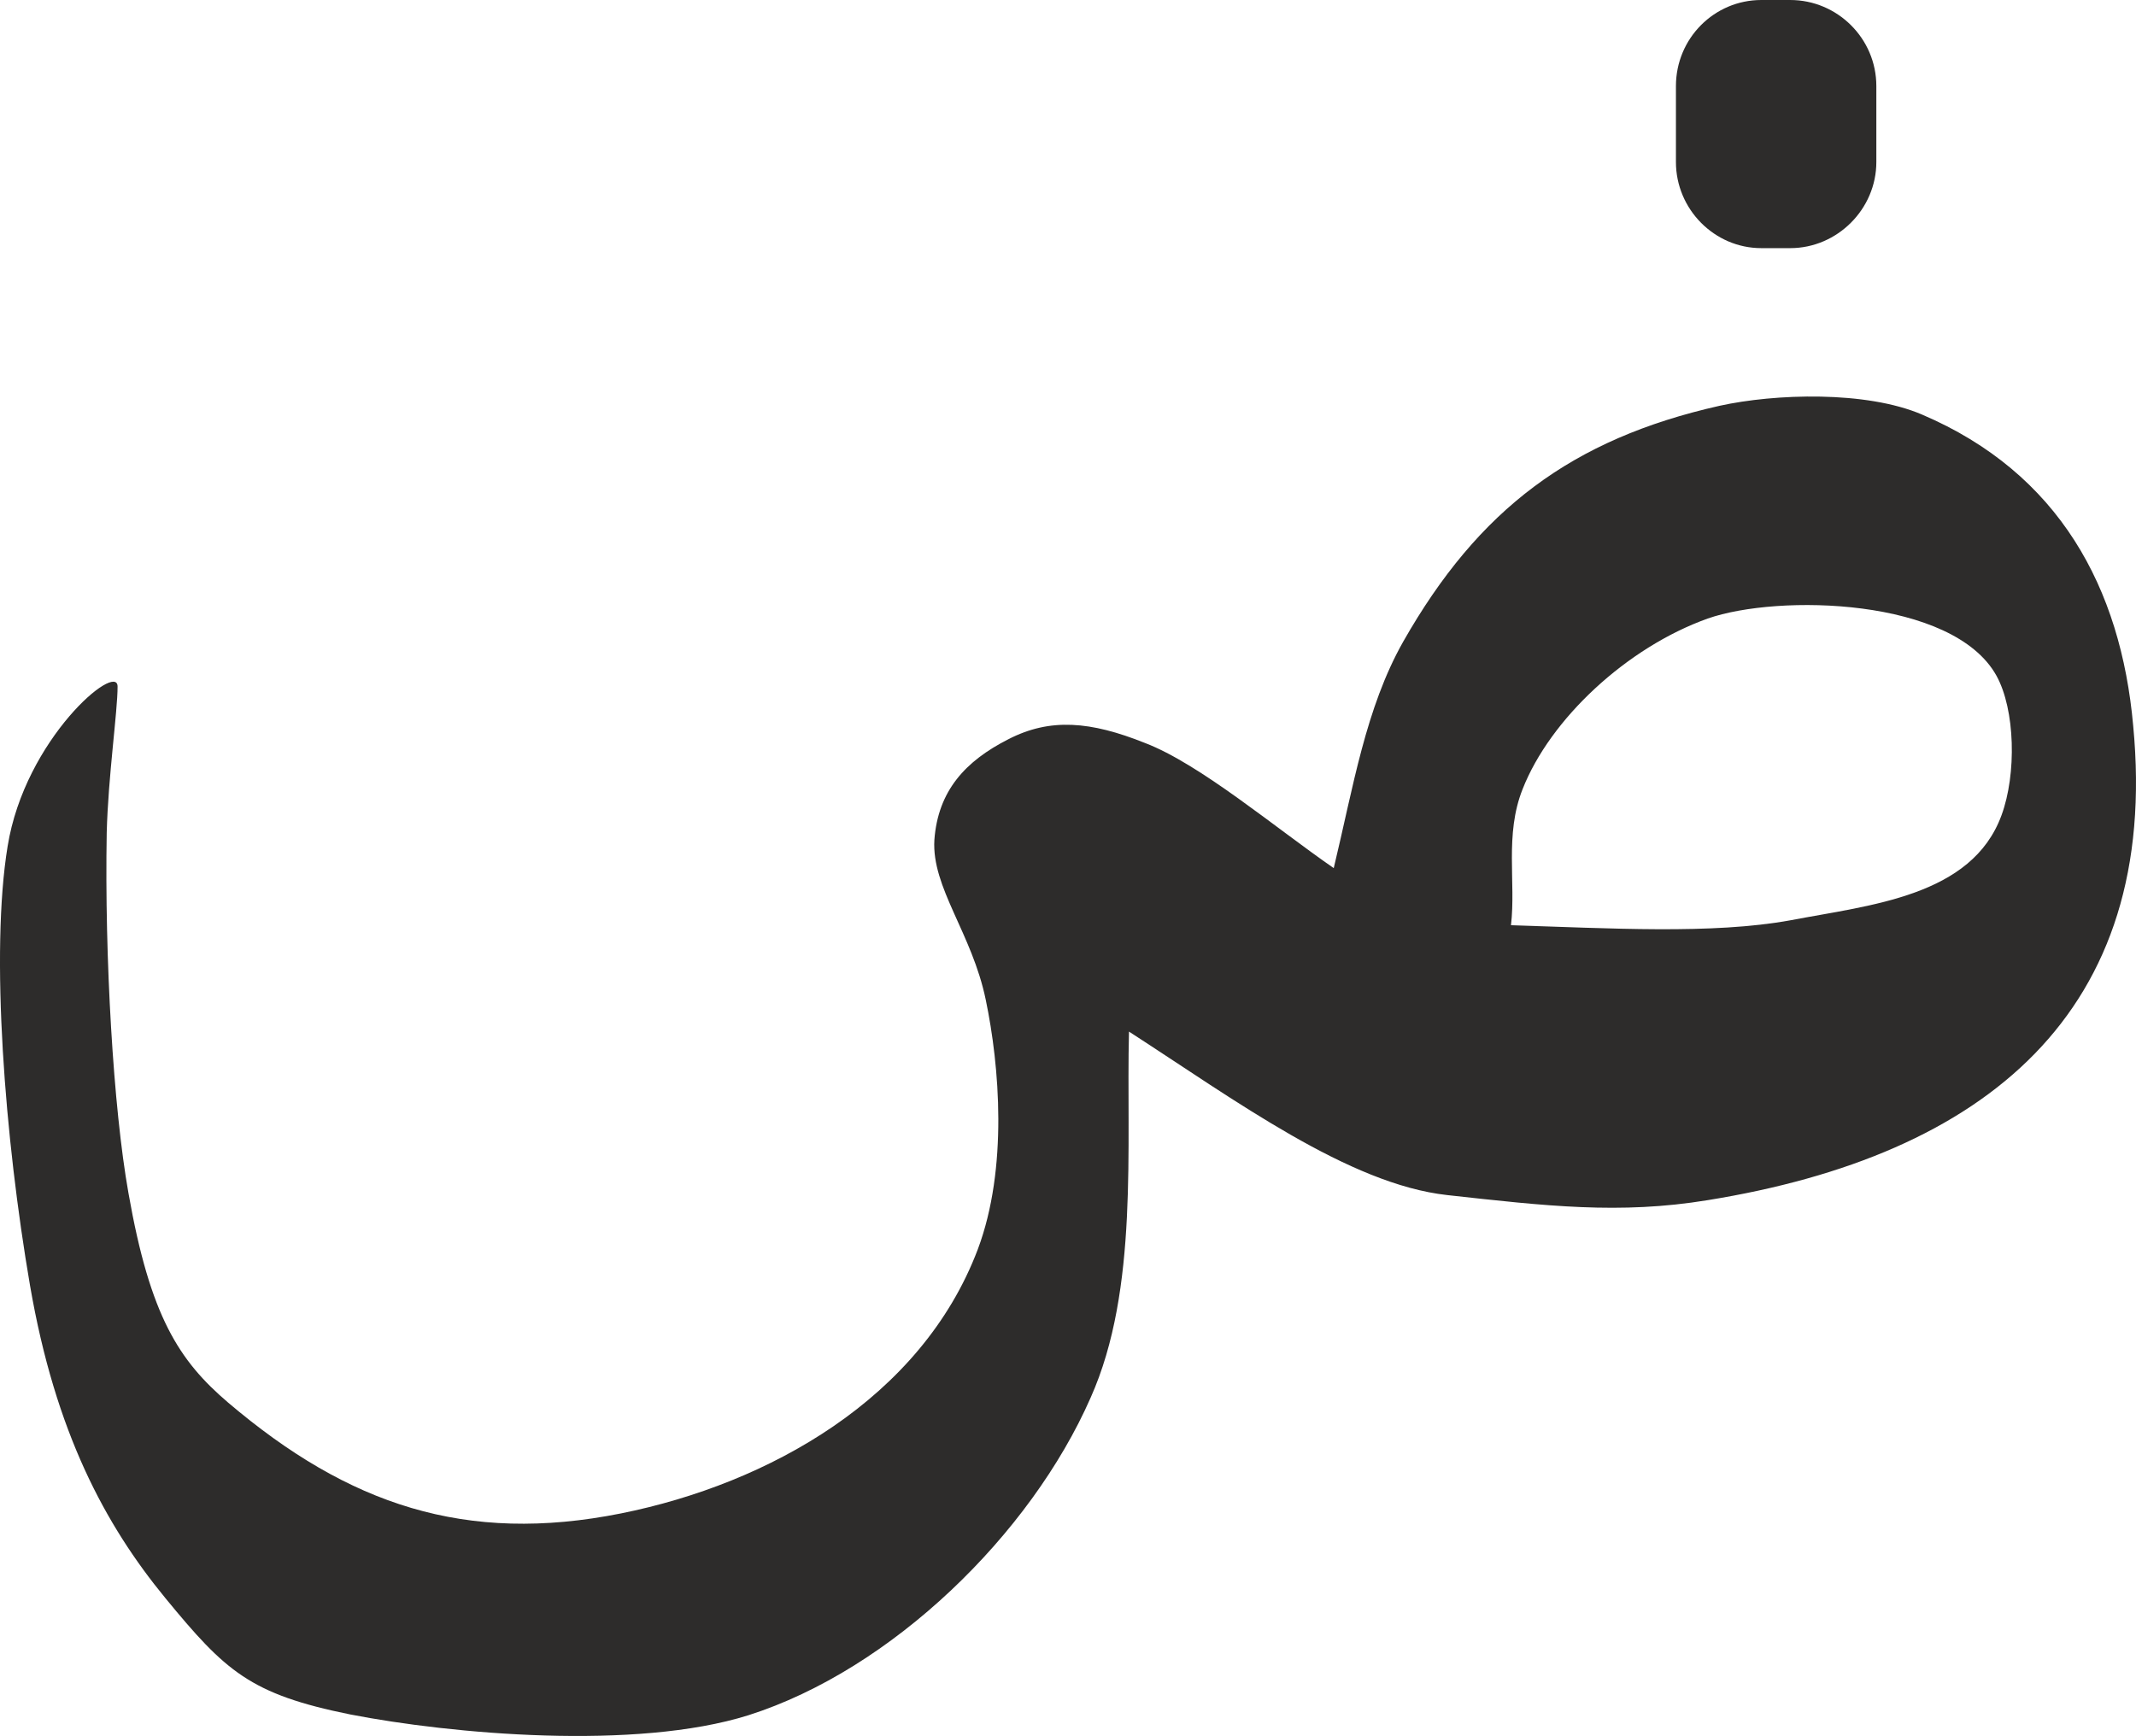
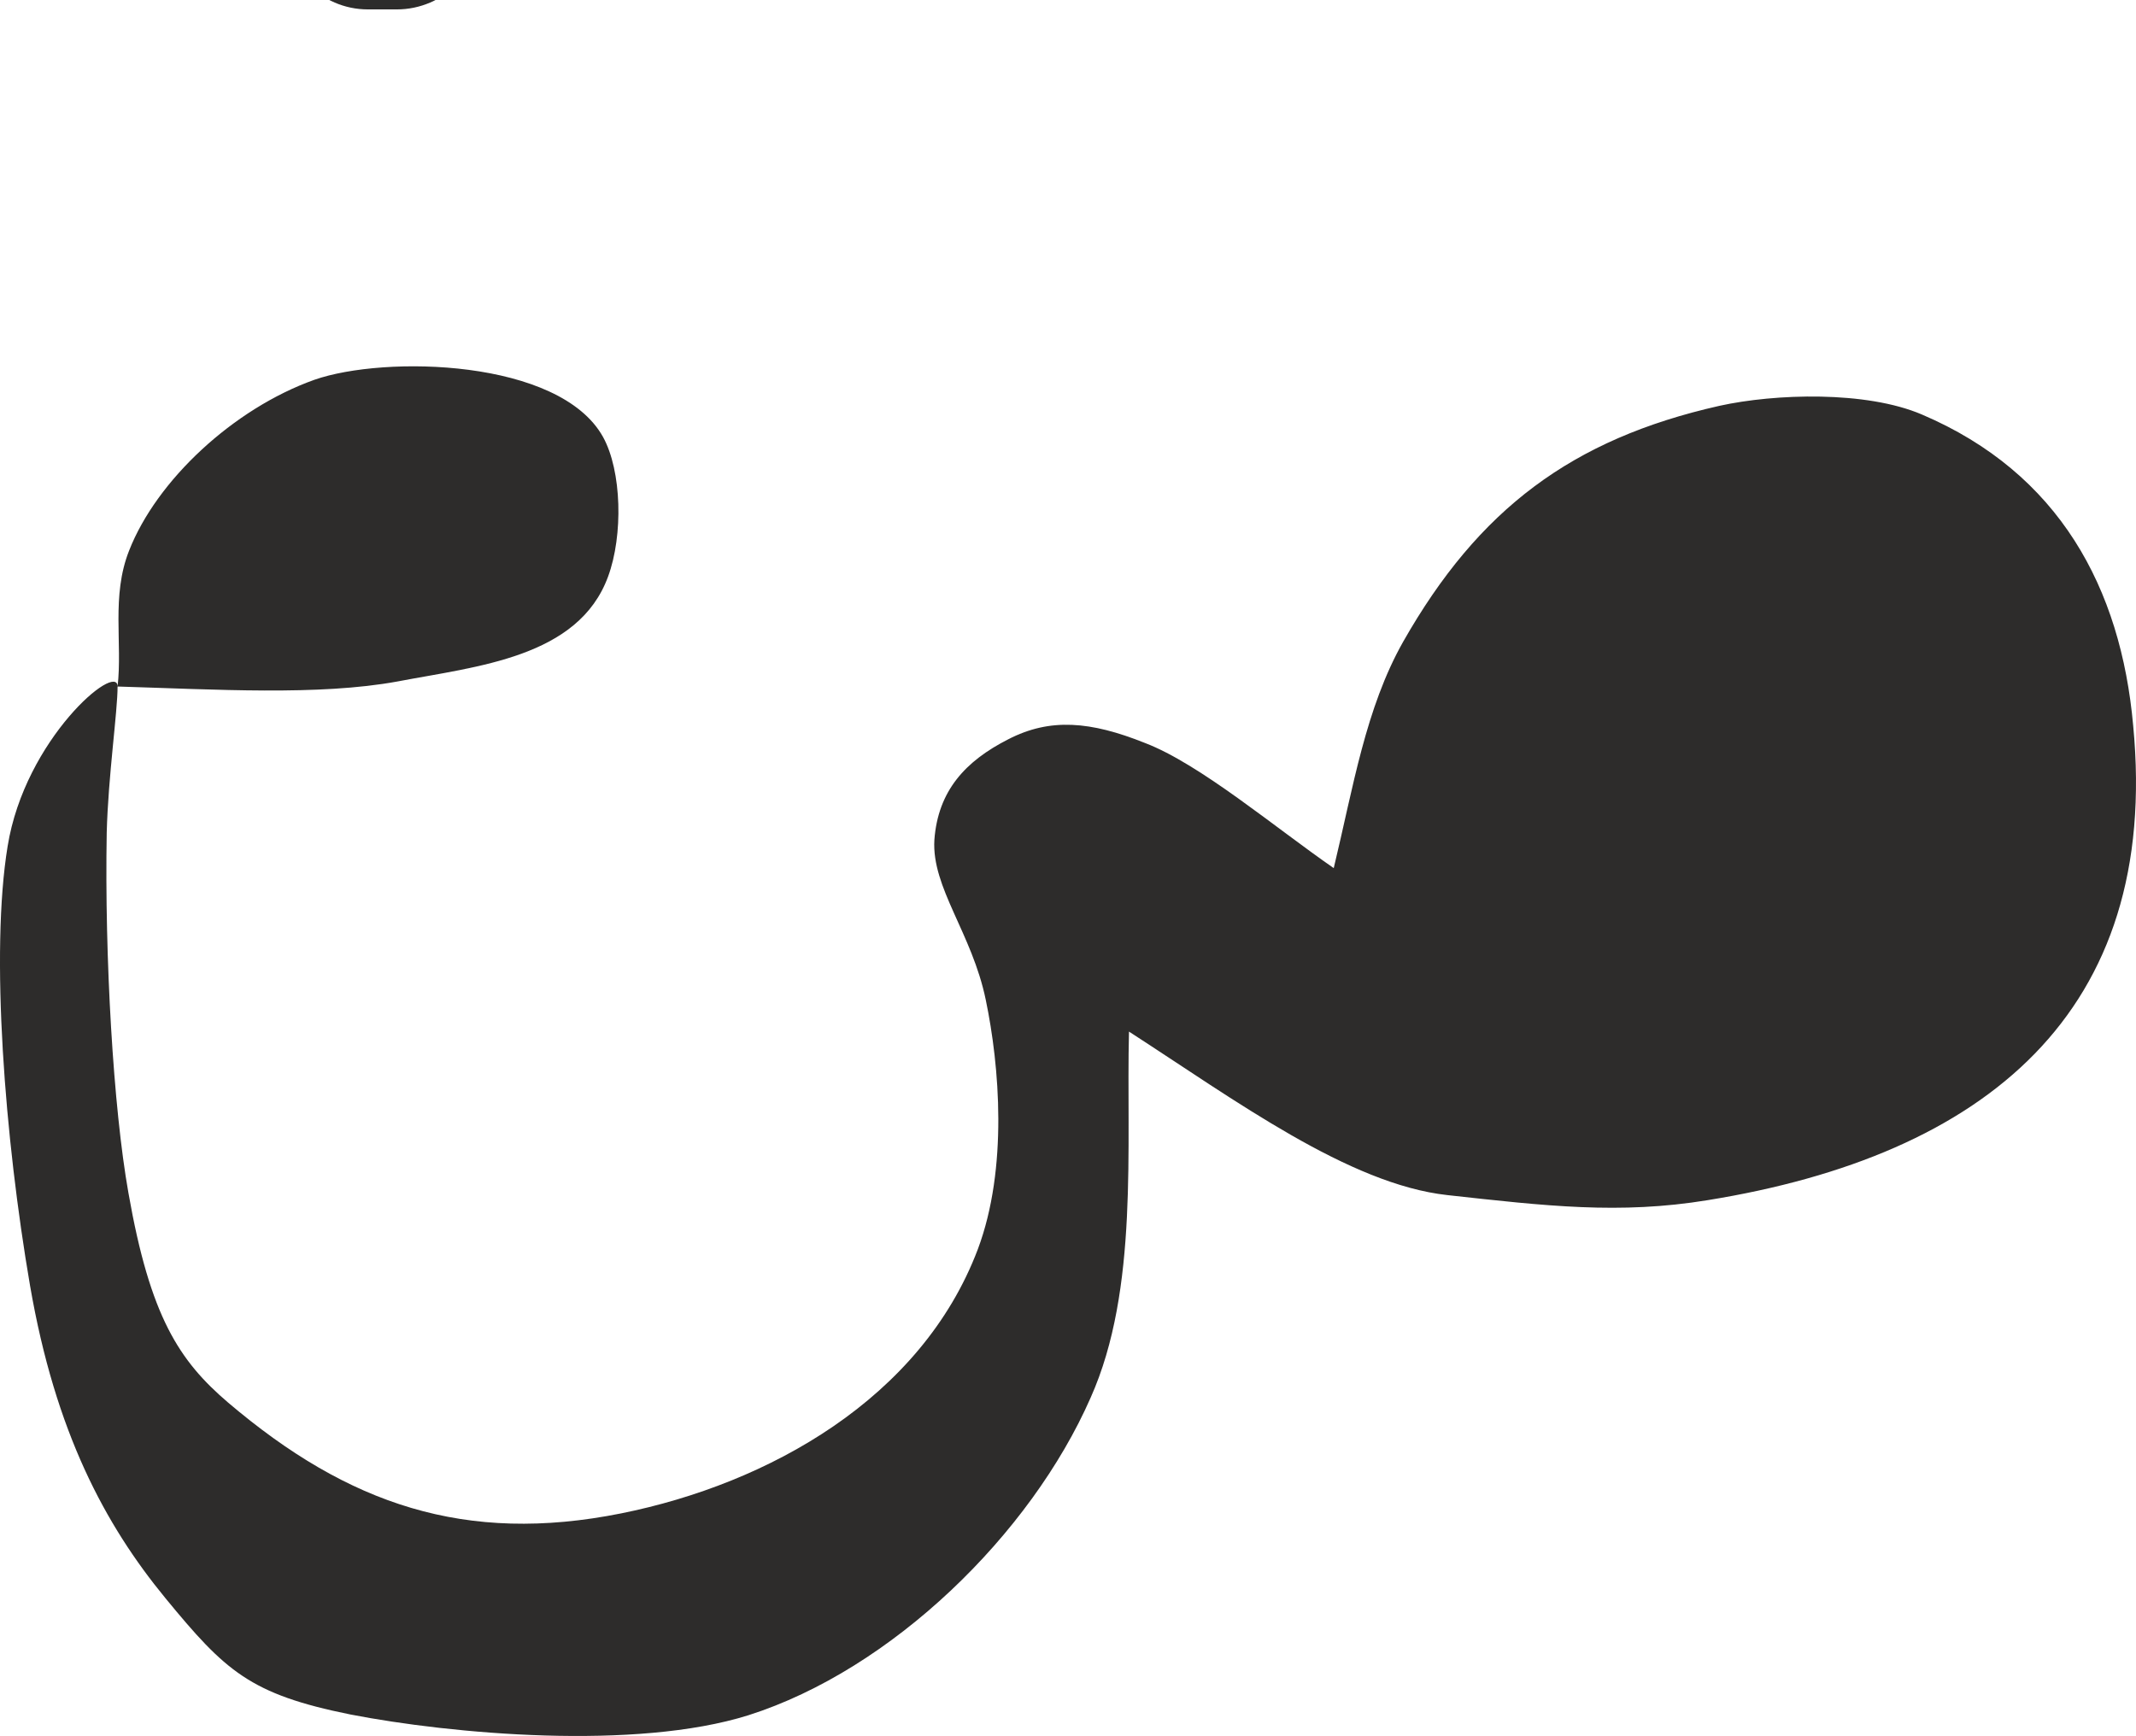
<svg xmlns="http://www.w3.org/2000/svg" width="283.431" height="230.369" viewBox="0 0 212.573 172.777">
-   <path d="M202.31 402.153c0-2.52-9.216 5.184-10.944 15.912-1.728 10.584-.288 29.016 2.232 43.704 2.52 14.616 7.488 23.832 13.464 31.104 5.976 7.272 8.424 9.576 18.432 11.592 10.008 1.944 28.368 3.6 39.6.072 14.256-4.536 28.08-18 34.056-31.608 4.824-10.8 3.528-24.984 3.816-36.432 10.584 6.84 21.888 15.192 31.68 16.272 9.792 1.08 17.136 1.944 25.92.504 27.576-4.464 45.072-18.648 42.336-47.232-1.224-13.68-7.344-25.128-21.024-30.96-5.544-2.376-14.616-2.088-20.16-.864-14.688 3.312-23.976 10.296-31.464 23.472-3.744 6.624-4.968 14.472-6.912 22.536-5.832-4.032-13.32-10.368-18.792-12.456-5.4-2.16-9.432-2.52-13.608-.36-4.248 2.16-6.984 5.112-7.344 10.008-.288 4.752 3.744 9.288 5.112 15.912 1.368 6.552 2.232 16.776-.792 24.84-5.616 14.832-20.808 23.328-35.496 26.28-15.48 3.096-27.144-.864-39.096-11.016-4.896-4.176-7.776-8.568-9.936-20.88-1.512-8.496-2.376-23.472-2.16-35.856.144-5.616 1.08-12.024 1.08-14.544zm138.672 23.76c.504-4.32-.648-9 1.152-13.536 2.736-6.984 10.368-14.112 18.432-16.992 6.984-2.448 24.408-2.088 28.728 5.688 1.872 3.384 2.016 9.792.504 13.896-2.952 8.064-13.032 8.928-20.952 10.44-7.848 1.44-18.144.792-27.864.504zm24.912-92.088h2.88c4.68 0 8.568 3.816 8.568 8.568v7.56c0 4.68-3.888 8.568-8.568 8.568h-2.88c-4.68 0-8.496-3.888-8.496-8.568v-7.56c0-4.752 3.816-8.568 8.496-8.568z" style="fill:#2d2c2b" transform="translate(-190.61 -333.825)" />
+   <path d="M202.31 402.153c0-2.52-9.216 5.184-10.944 15.912-1.728 10.584-.288 29.016 2.232 43.704 2.52 14.616 7.488 23.832 13.464 31.104 5.976 7.272 8.424 9.576 18.432 11.592 10.008 1.944 28.368 3.6 39.6.072 14.256-4.536 28.08-18 34.056-31.608 4.824-10.8 3.528-24.984 3.816-36.432 10.584 6.84 21.888 15.192 31.68 16.272 9.792 1.08 17.136 1.944 25.92.504 27.576-4.464 45.072-18.648 42.336-47.232-1.224-13.68-7.344-25.128-21.024-30.96-5.544-2.376-14.616-2.088-20.16-.864-14.688 3.312-23.976 10.296-31.464 23.472-3.744 6.624-4.968 14.472-6.912 22.536-5.832-4.032-13.32-10.368-18.792-12.456-5.4-2.16-9.432-2.52-13.608-.36-4.248 2.16-6.984 5.112-7.344 10.008-.288 4.752 3.744 9.288 5.112 15.912 1.368 6.552 2.232 16.776-.792 24.84-5.616 14.832-20.808 23.328-35.496 26.28-15.48 3.096-27.144-.864-39.096-11.016-4.896-4.176-7.776-8.568-9.936-20.88-1.512-8.496-2.376-23.472-2.16-35.856.144-5.616 1.08-12.024 1.08-14.544zc.504-4.32-.648-9 1.152-13.536 2.736-6.984 10.368-14.112 18.432-16.992 6.984-2.448 24.408-2.088 28.728 5.688 1.872 3.384 2.016 9.792.504 13.896-2.952 8.064-13.032 8.928-20.952 10.44-7.848 1.44-18.144.792-27.864.504zm24.912-92.088h2.88c4.68 0 8.568 3.816 8.568 8.568v7.56c0 4.68-3.888 8.568-8.568 8.568h-2.88c-4.68 0-8.496-3.888-8.496-8.568v-7.56c0-4.752 3.816-8.568 8.496-8.568z" style="fill:#2d2c2b" transform="translate(-190.61 -333.825)" />
</svg>